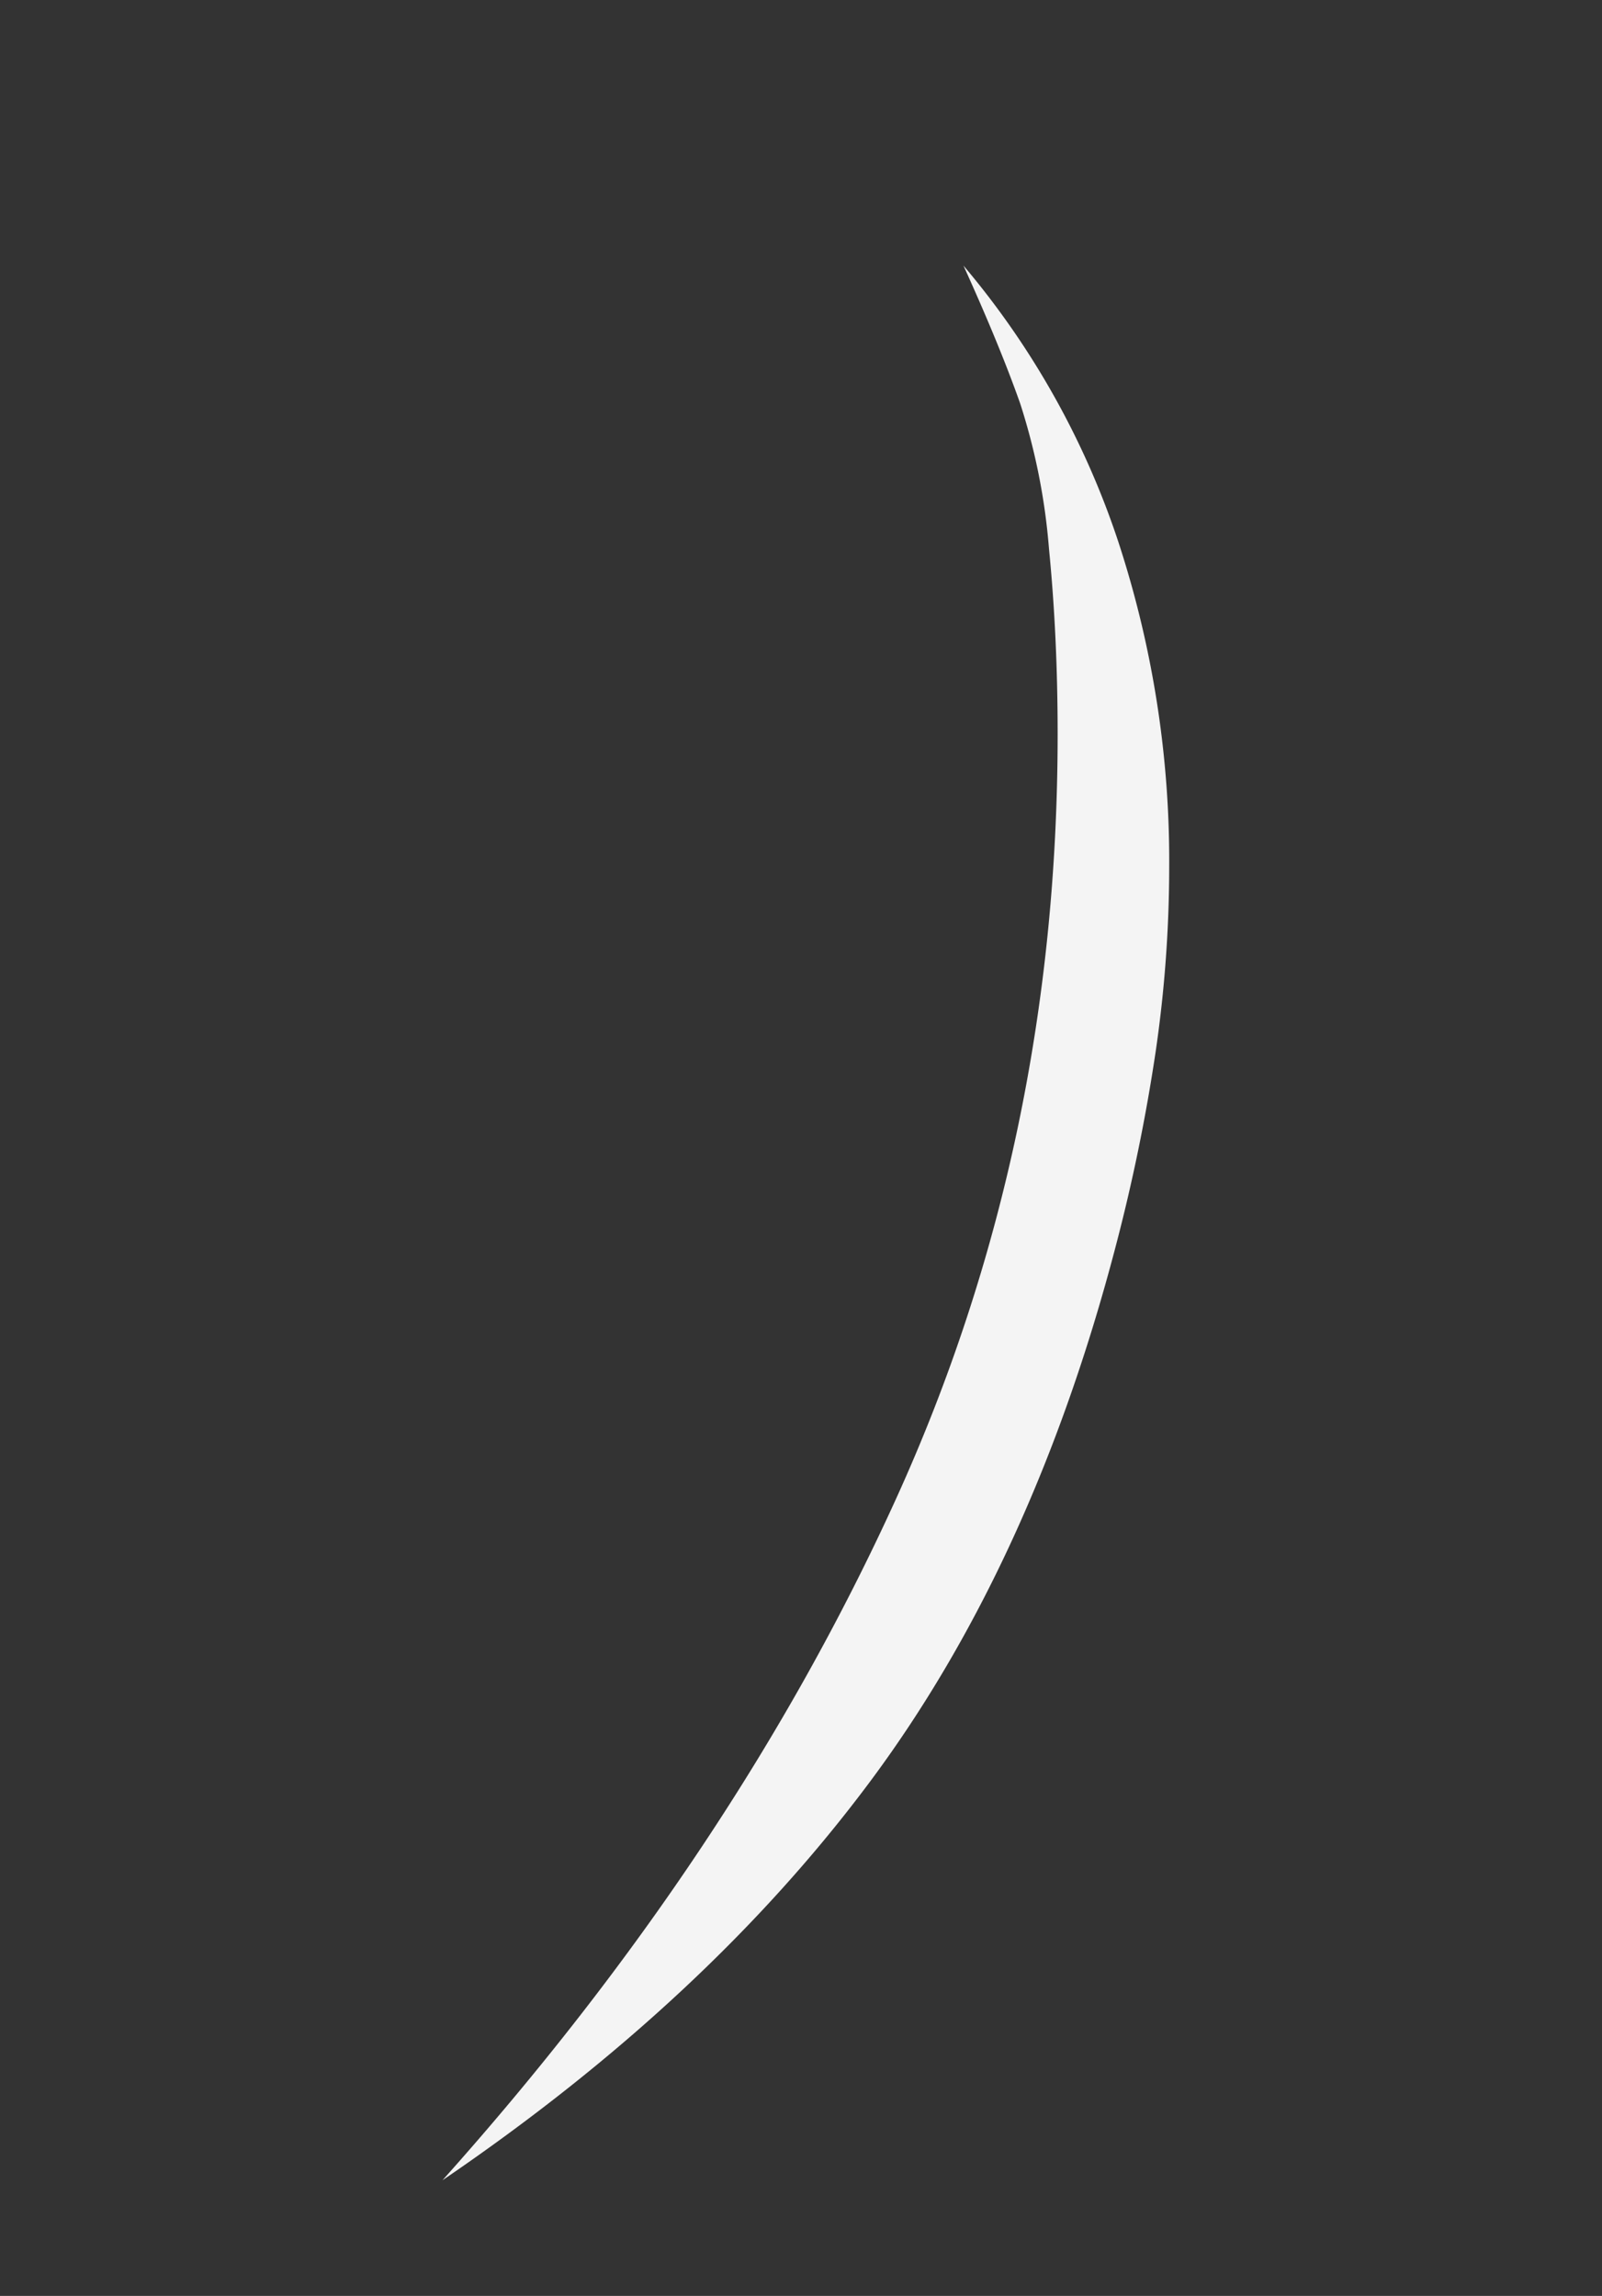
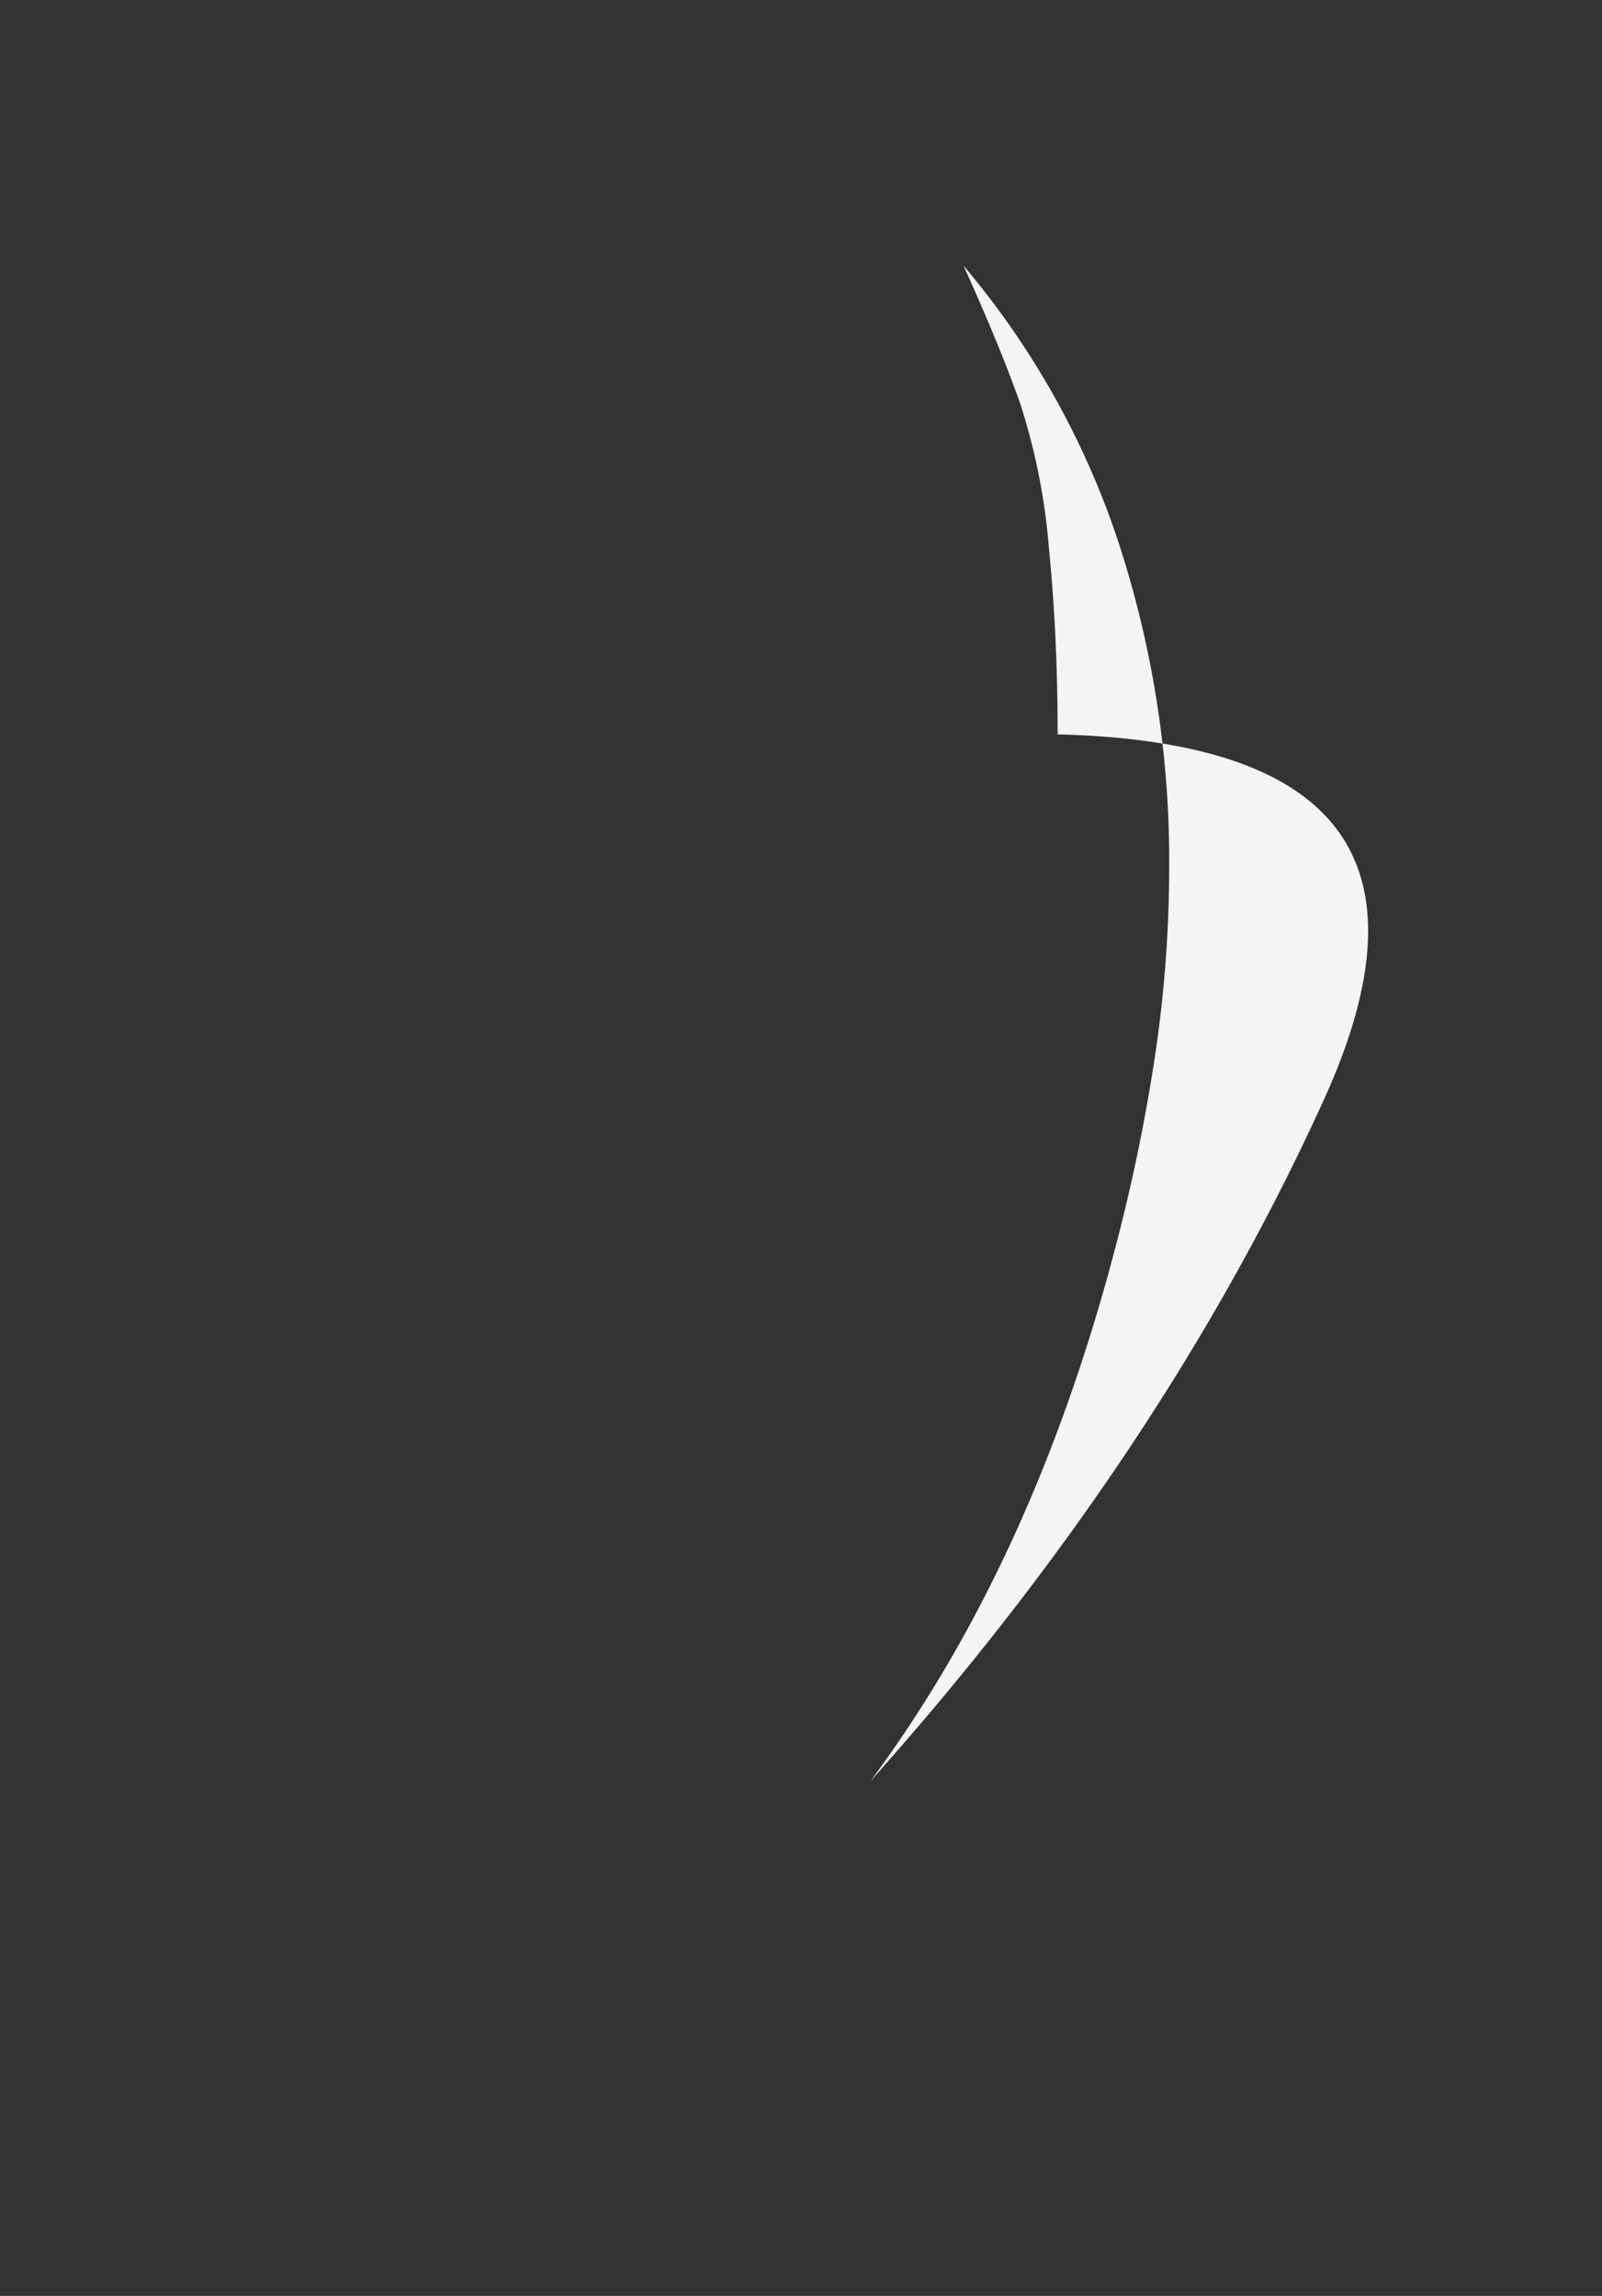
<svg xmlns="http://www.w3.org/2000/svg" id="Слой_1" data-name="Слой 1" viewBox="0 0 174.19 249.57">
  <rect x="0" y="0" width="174.19" height="249.57" fill="#333333" stroke="none" />
  <defs>
    <style>.cls-1{fill:#f4f4f4;}</style>
  </defs>
-   <path class="cls-1" d="M121.27,135.64q-9,34.29-26.65,58T48.11,237q31.78-35.53,49.33-74.1T115,79.83q0-10.67-.94-20.17a69.09,69.09,0,0,0-3.13-15.79q-2.21-6.27-6.17-15a90.52,90.52,0,0,1,16.83,30,111.42,111.42,0,0,1,5.54,35.43,138.87,138.87,0,0,1-1.47,20A198,198,0,0,1,121.27,135.64Z" />
+   <path class="cls-1" d="M121.27,135.64q-9,34.29-26.65,58q31.78-35.53,49.33-74.1T115,79.83q0-10.67-.94-20.17a69.09,69.09,0,0,0-3.13-15.79q-2.21-6.27-6.17-15a90.52,90.52,0,0,1,16.83,30,111.42,111.42,0,0,1,5.54,35.43,138.87,138.87,0,0,1-1.47,20A198,198,0,0,1,121.27,135.64Z" />
</svg>